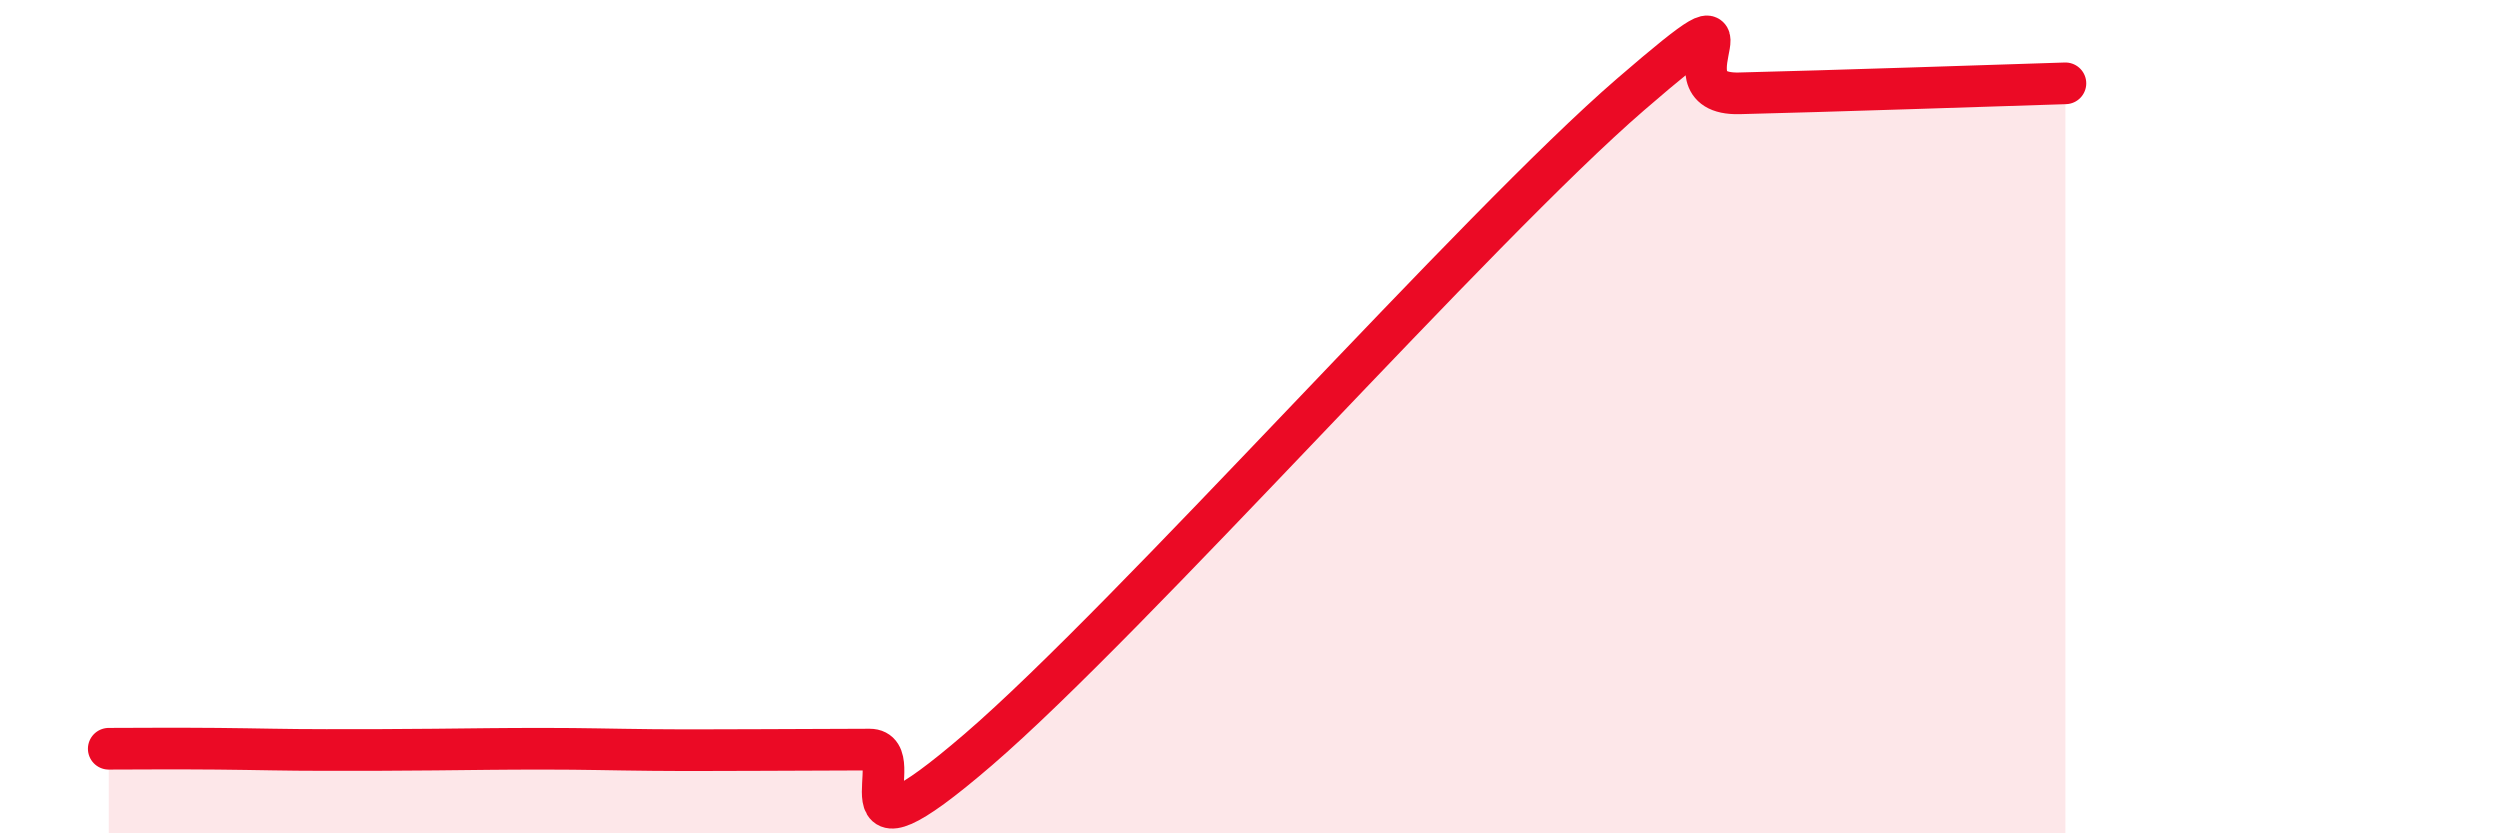
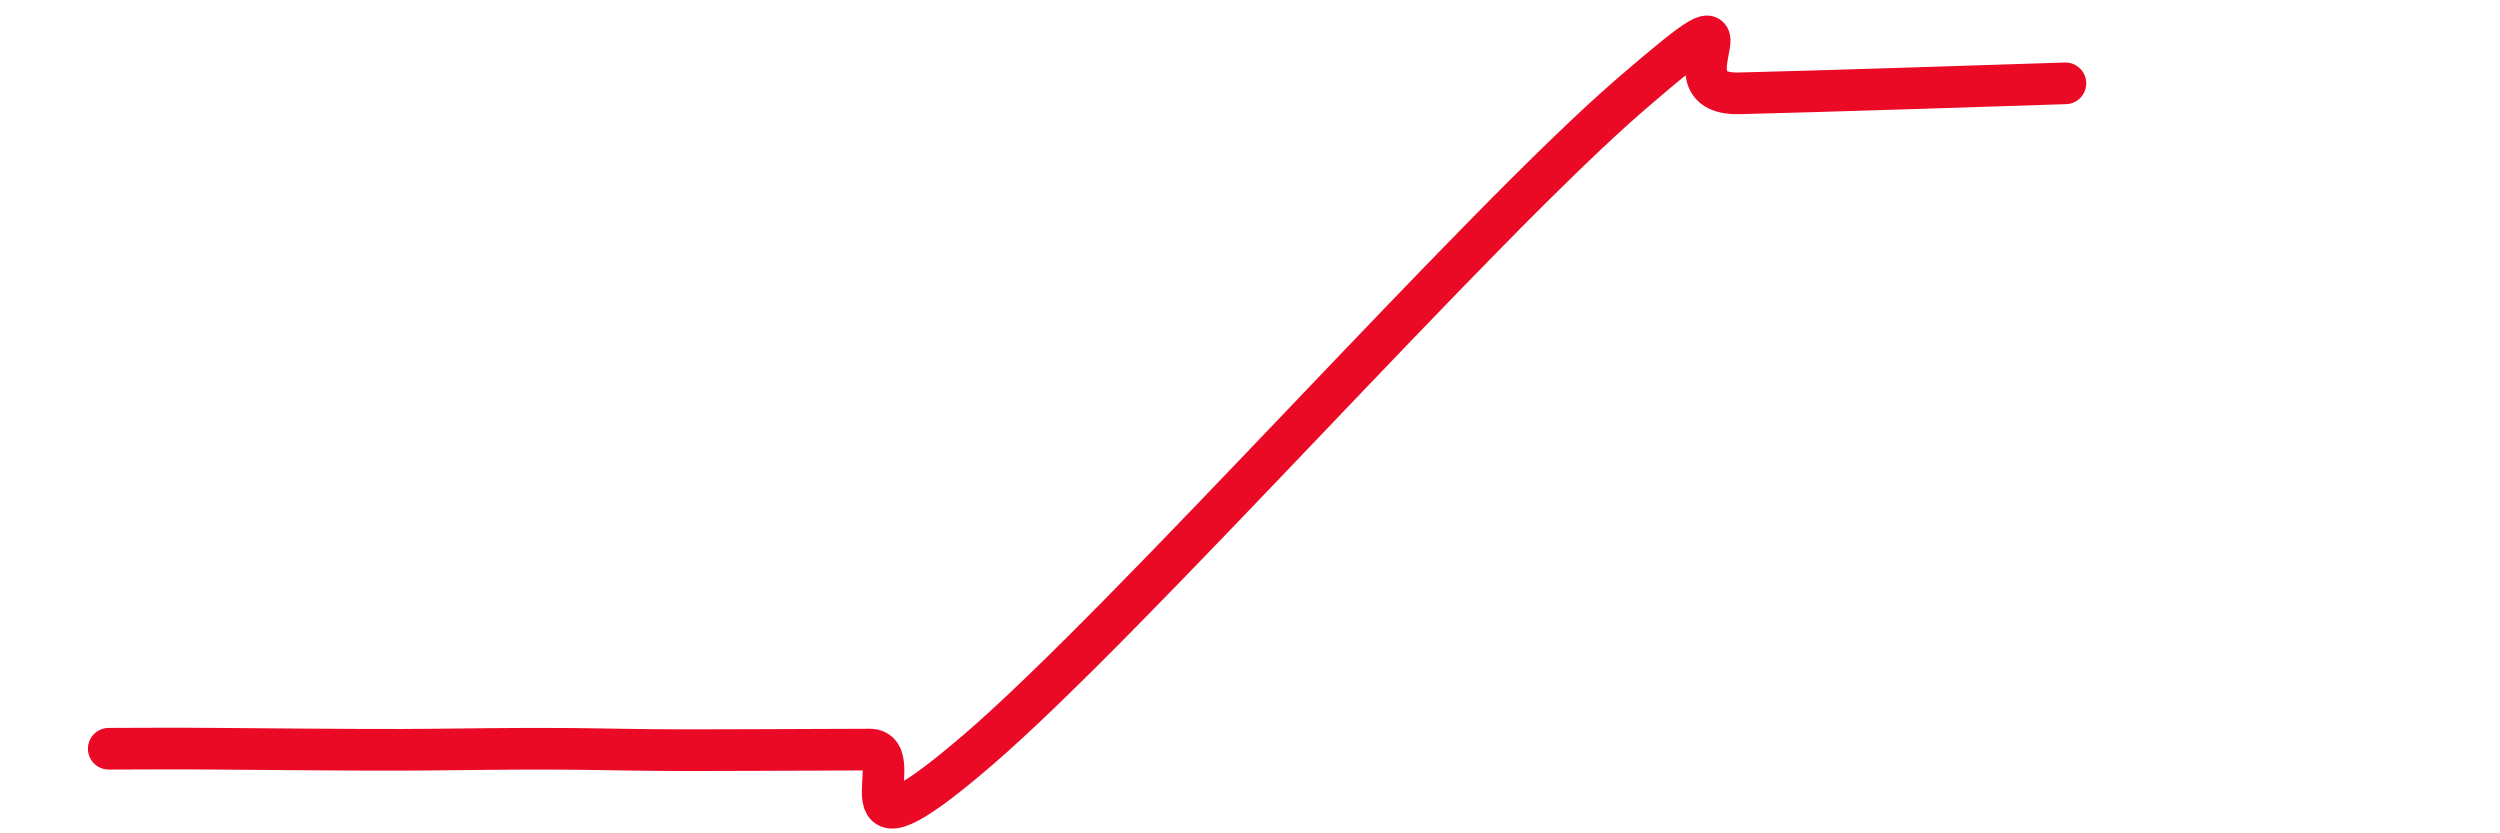
<svg xmlns="http://www.w3.org/2000/svg" width="60" height="20" viewBox="0 0 60 20">
-   <path d="M 2.61,17.97 C 3.13,17.97 4.18,17.96 5.22,17.97 C 6.26,17.98 6.79,18 7.83,18 C 8.87,18 9.39,18 10.43,17.99 C 11.47,17.98 12,17.97 13.04,17.97 C 14.08,17.97 14.61,17.99 15.65,18 C 16.69,18.01 17.22,18 18.26,18 C 19.3,18 19.83,17.99 20.87,17.99 C 21.91,17.99 19.83,21.13 23.48,17.99 C 27.13,14.85 35.48,5.42 39.13,2.27 C 42.78,-0.88 39.65,2.29 41.74,2.24 C 43.83,2.19 48,2.05 49.57,2L49.57 20L2.61 20Z" fill="#EB0A25" opacity="0.1" stroke-linecap="round" stroke-linejoin="round" />
-   <path d="M 2.61,17.97 C 3.13,17.97 4.18,17.96 5.22,17.97 C 6.26,17.98 6.79,18 7.83,18 C 8.87,18 9.39,18 10.43,17.99 C 11.47,17.98 12,17.97 13.04,17.97 C 14.08,17.97 14.61,17.99 15.65,18 C 16.69,18.01 17.22,18 18.26,18 C 19.3,18 19.83,17.99 20.87,17.99 C 21.91,17.99 19.83,21.13 23.48,17.99 C 27.13,14.85 35.48,5.42 39.13,2.27 C 42.78,-0.88 39.65,2.29 41.74,2.24 C 43.83,2.19 48,2.05 49.57,2" stroke="#EB0A25" stroke-width="1" fill="none" stroke-linecap="round" stroke-linejoin="round" />
+   <path d="M 2.61,17.97 C 3.13,17.97 4.18,17.96 5.22,17.97 C 8.87,18 9.39,18 10.43,17.99 C 11.47,17.98 12,17.97 13.04,17.97 C 14.08,17.97 14.61,17.99 15.65,18 C 16.69,18.01 17.22,18 18.26,18 C 19.3,18 19.83,17.99 20.87,17.99 C 21.91,17.99 19.83,21.13 23.48,17.99 C 27.13,14.85 35.48,5.42 39.13,2.27 C 42.78,-0.88 39.65,2.29 41.74,2.24 C 43.83,2.19 48,2.05 49.57,2" stroke="#EB0A25" stroke-width="1" fill="none" stroke-linecap="round" stroke-linejoin="round" />
</svg>